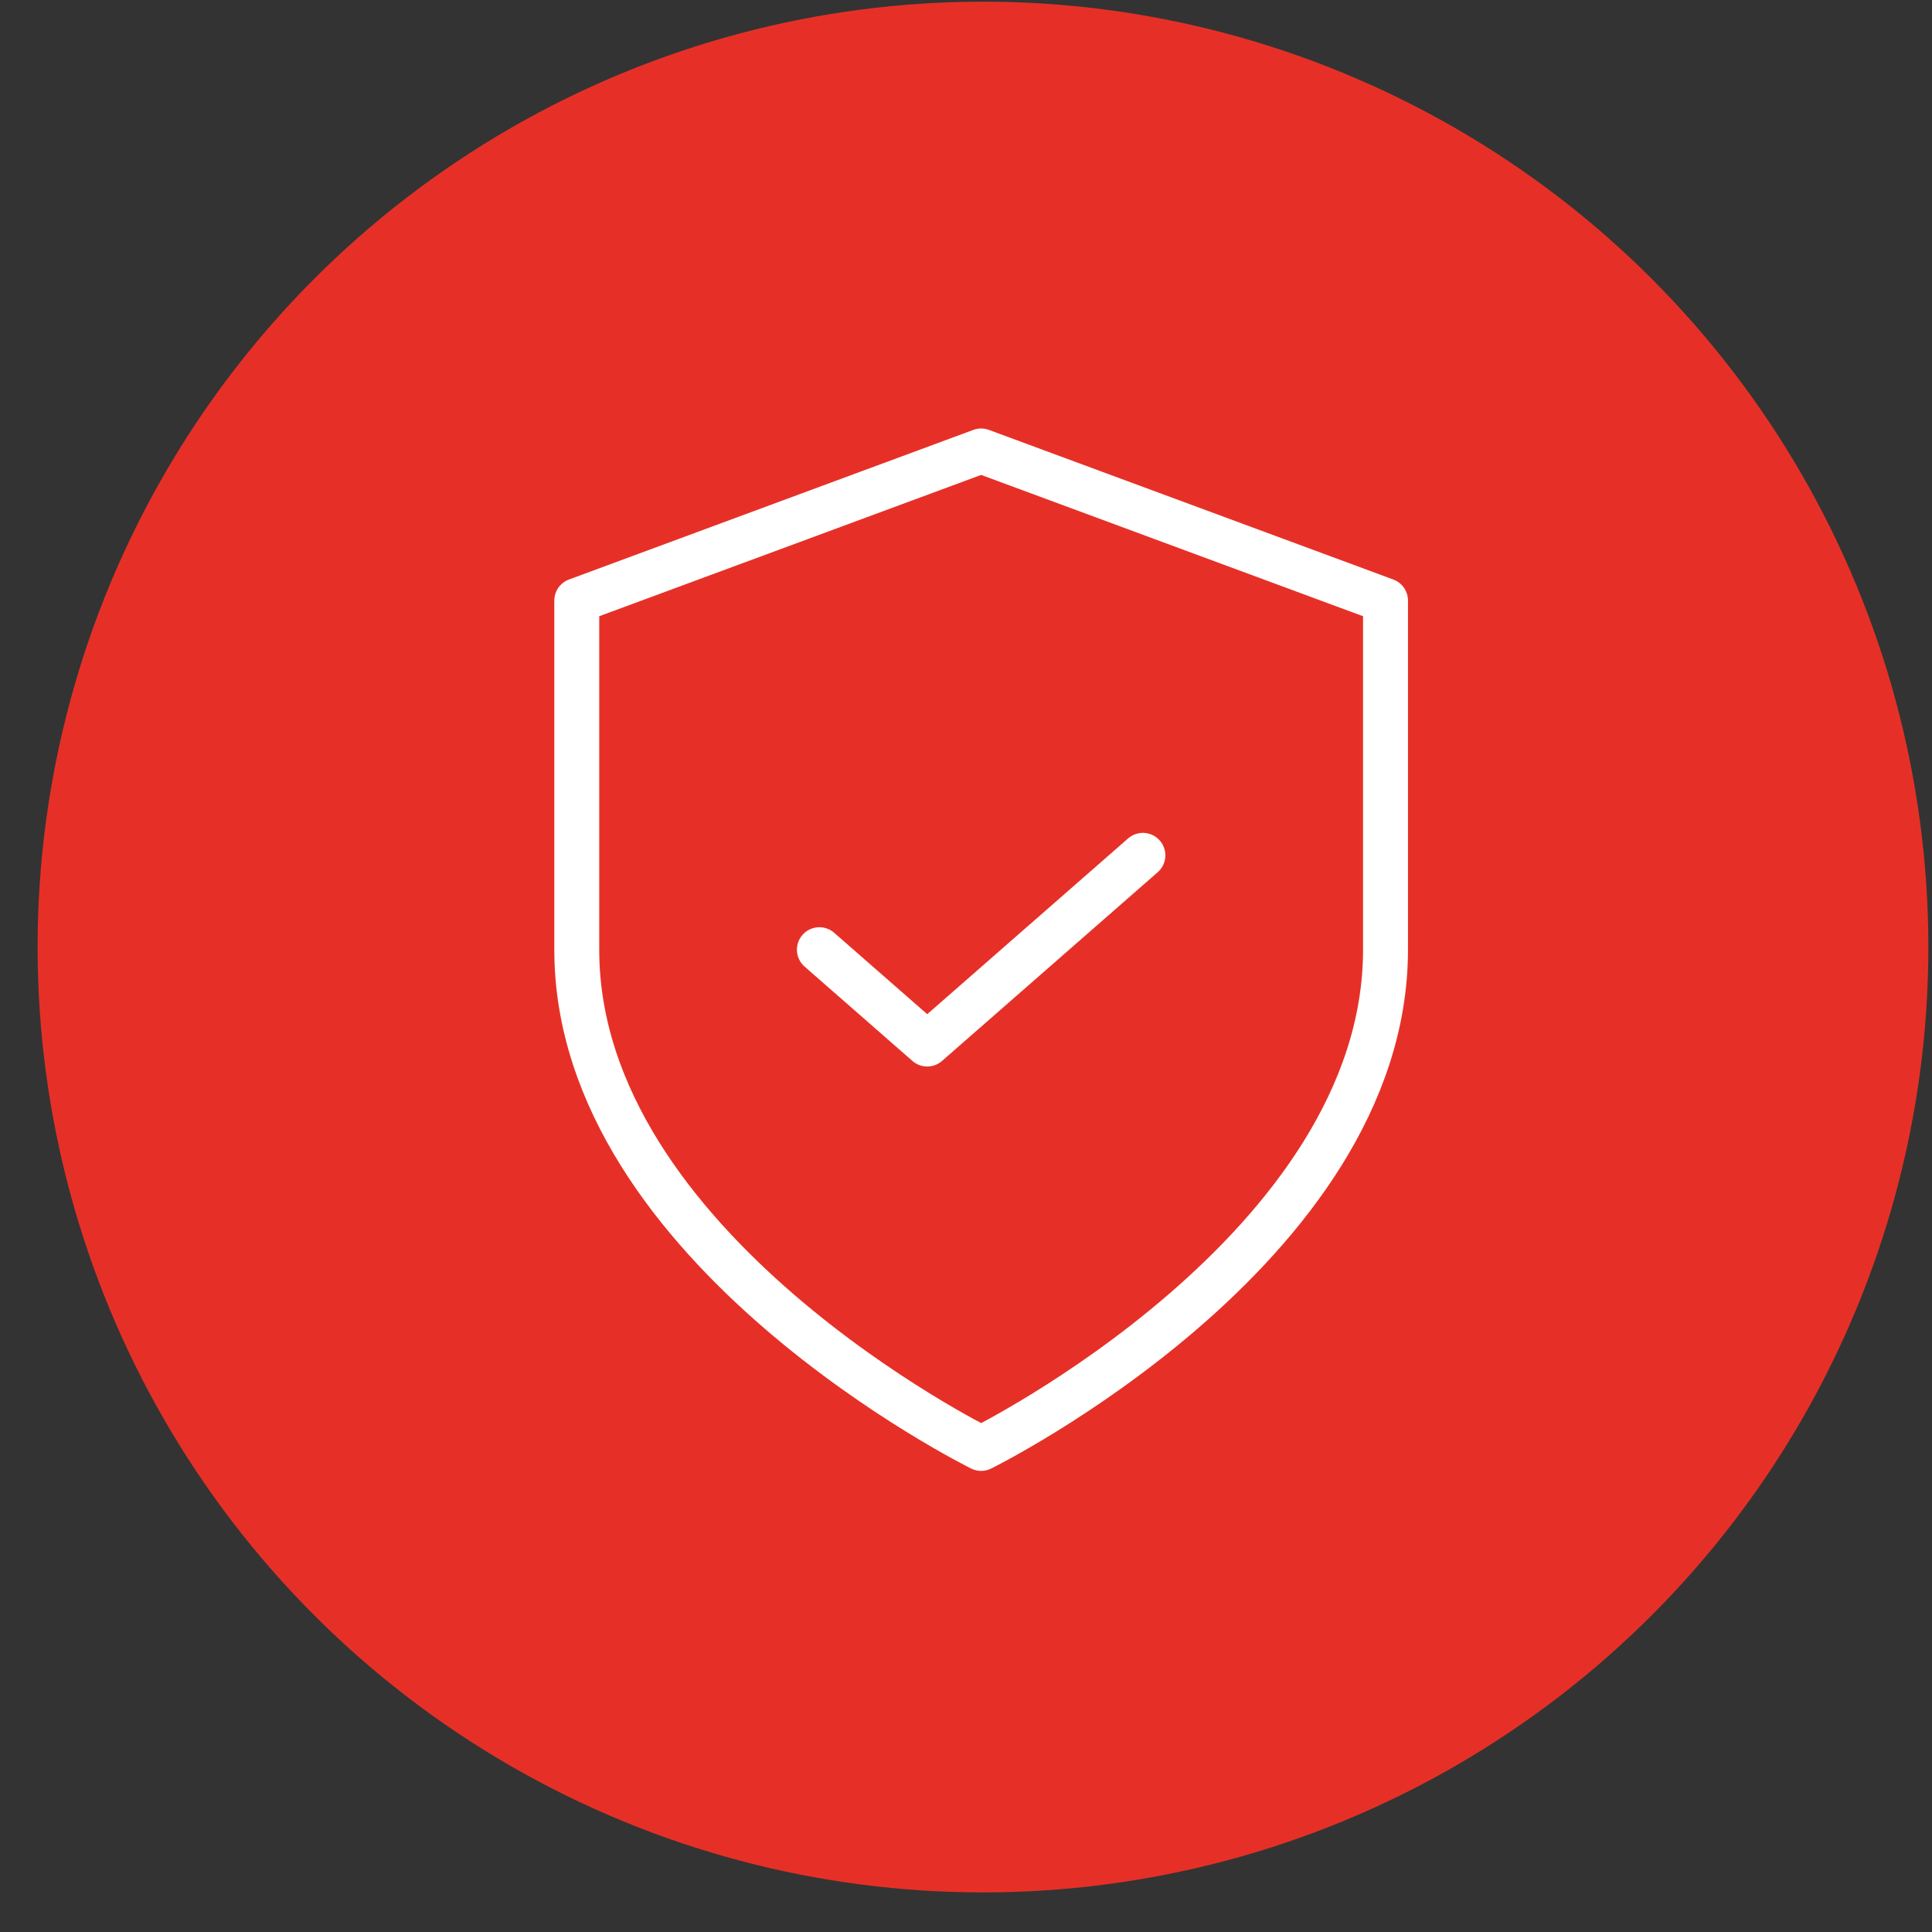
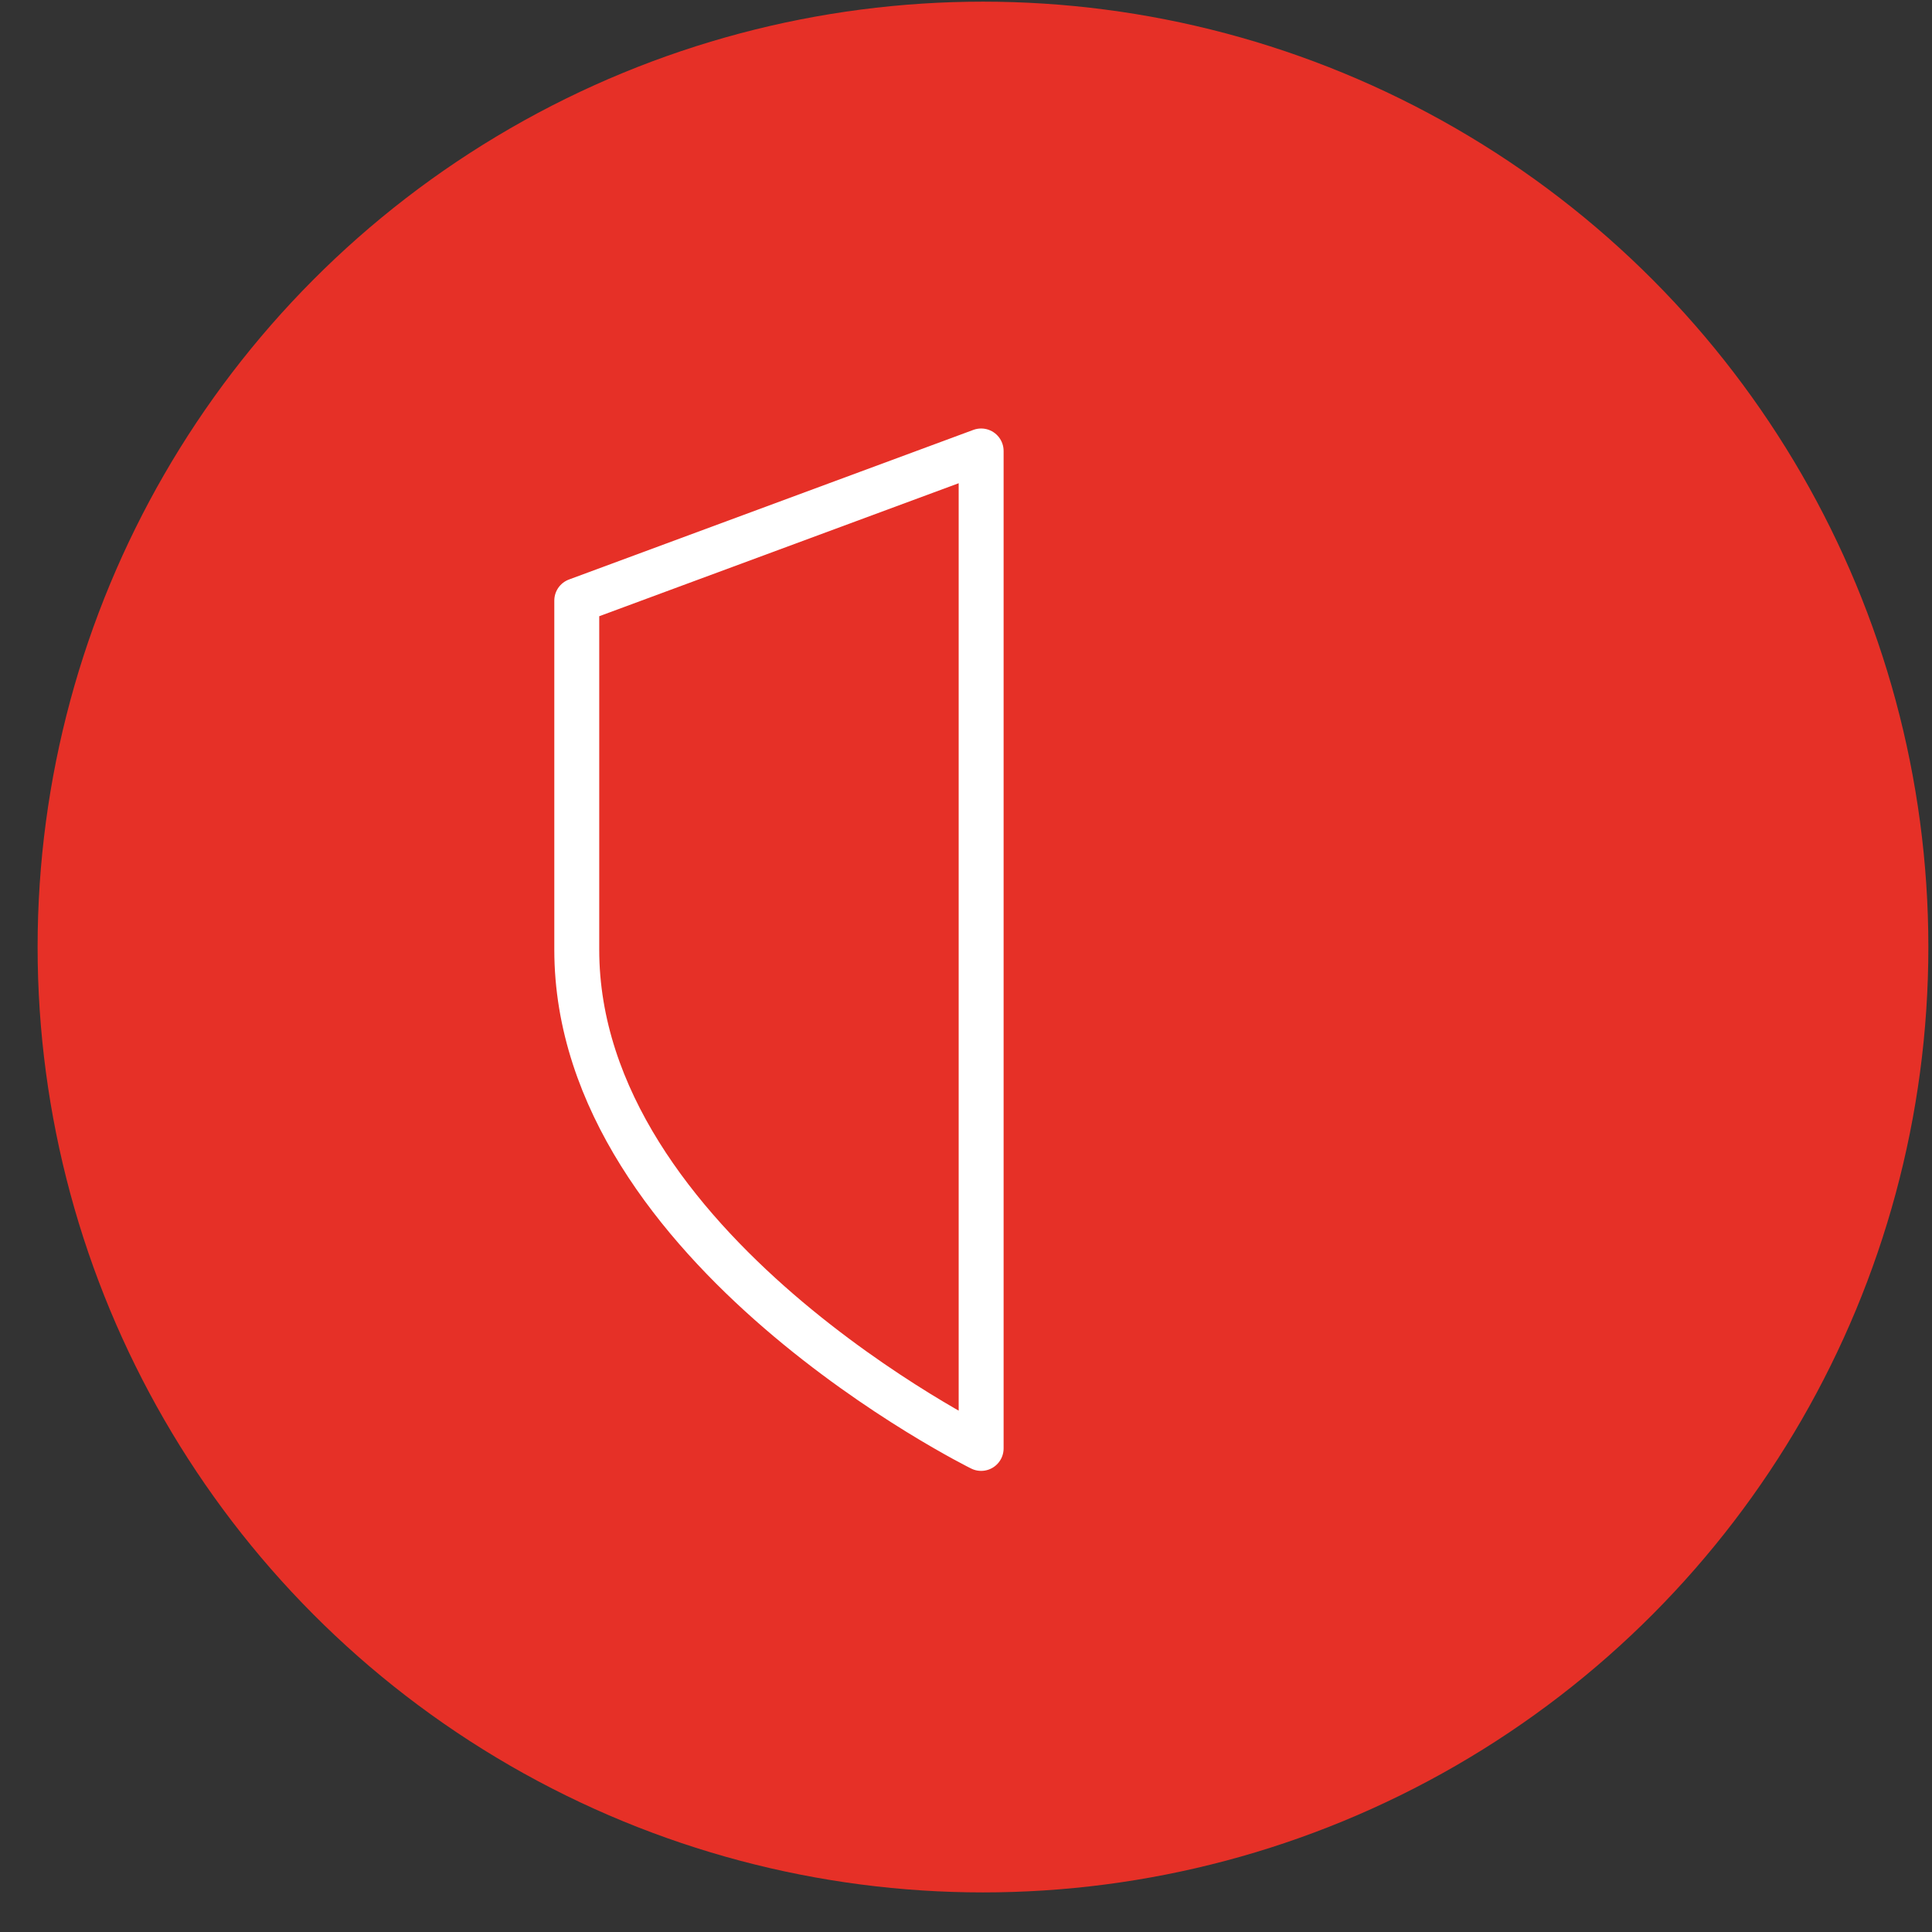
<svg xmlns="http://www.w3.org/2000/svg" width="43" height="43" viewBox="0 0 43 43" fill="none">
  <rect x="0" y="0" width="43" height="43" fill="#333333" stroke="none" />
  <circle cx="21.878" cy="21.078" r="21.041" fill="#E63027" />
-   <path d="M21.837 32.237C21.837 32.237 30.837 27.797 30.837 21.137V13.367L21.837 10.037L12.837 13.367V21.137C12.837 27.797 21.837 32.237 21.837 32.237Z" stroke="white" stroke-linecap="round" stroke-linejoin="round" />
-   <path d="M18.237 21.137L20.637 23.237L25.437 19.037" stroke="white" stroke-linecap="round" stroke-linejoin="round" />
+   <path d="M21.837 32.237V13.367L21.837 10.037L12.837 13.367V21.137C12.837 27.797 21.837 32.237 21.837 32.237Z" stroke="white" stroke-linecap="round" stroke-linejoin="round" />
</svg>